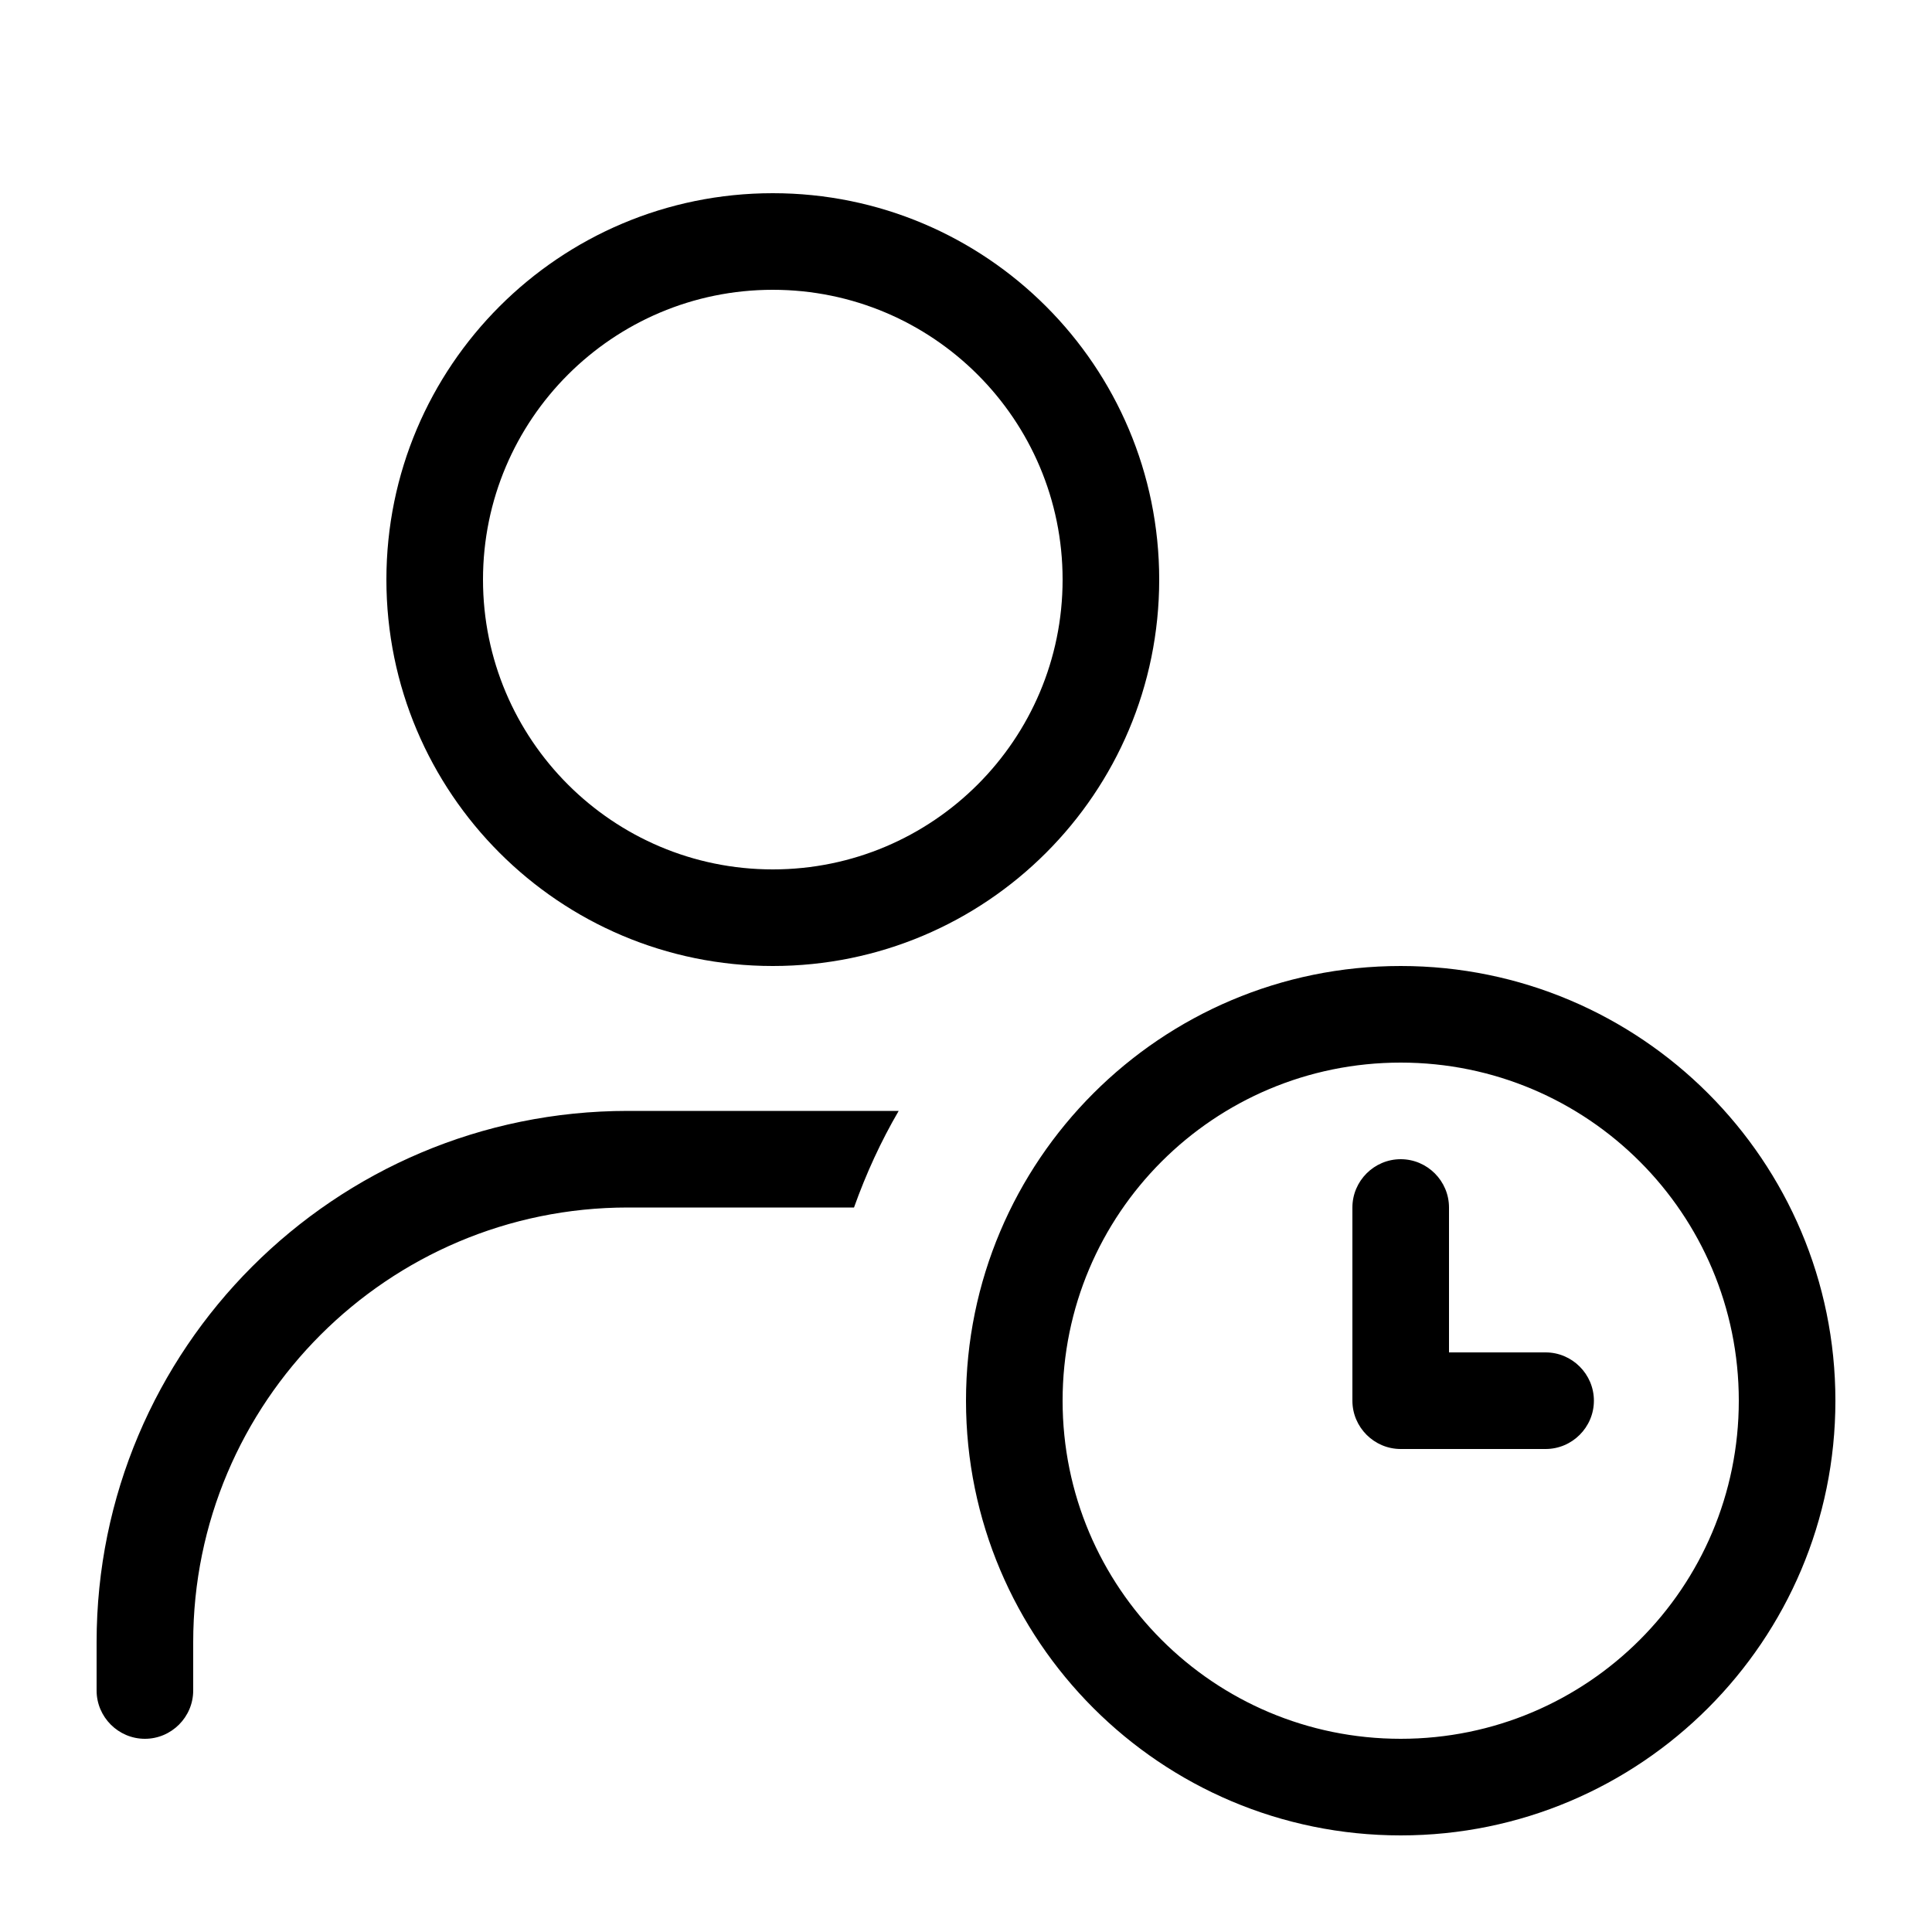
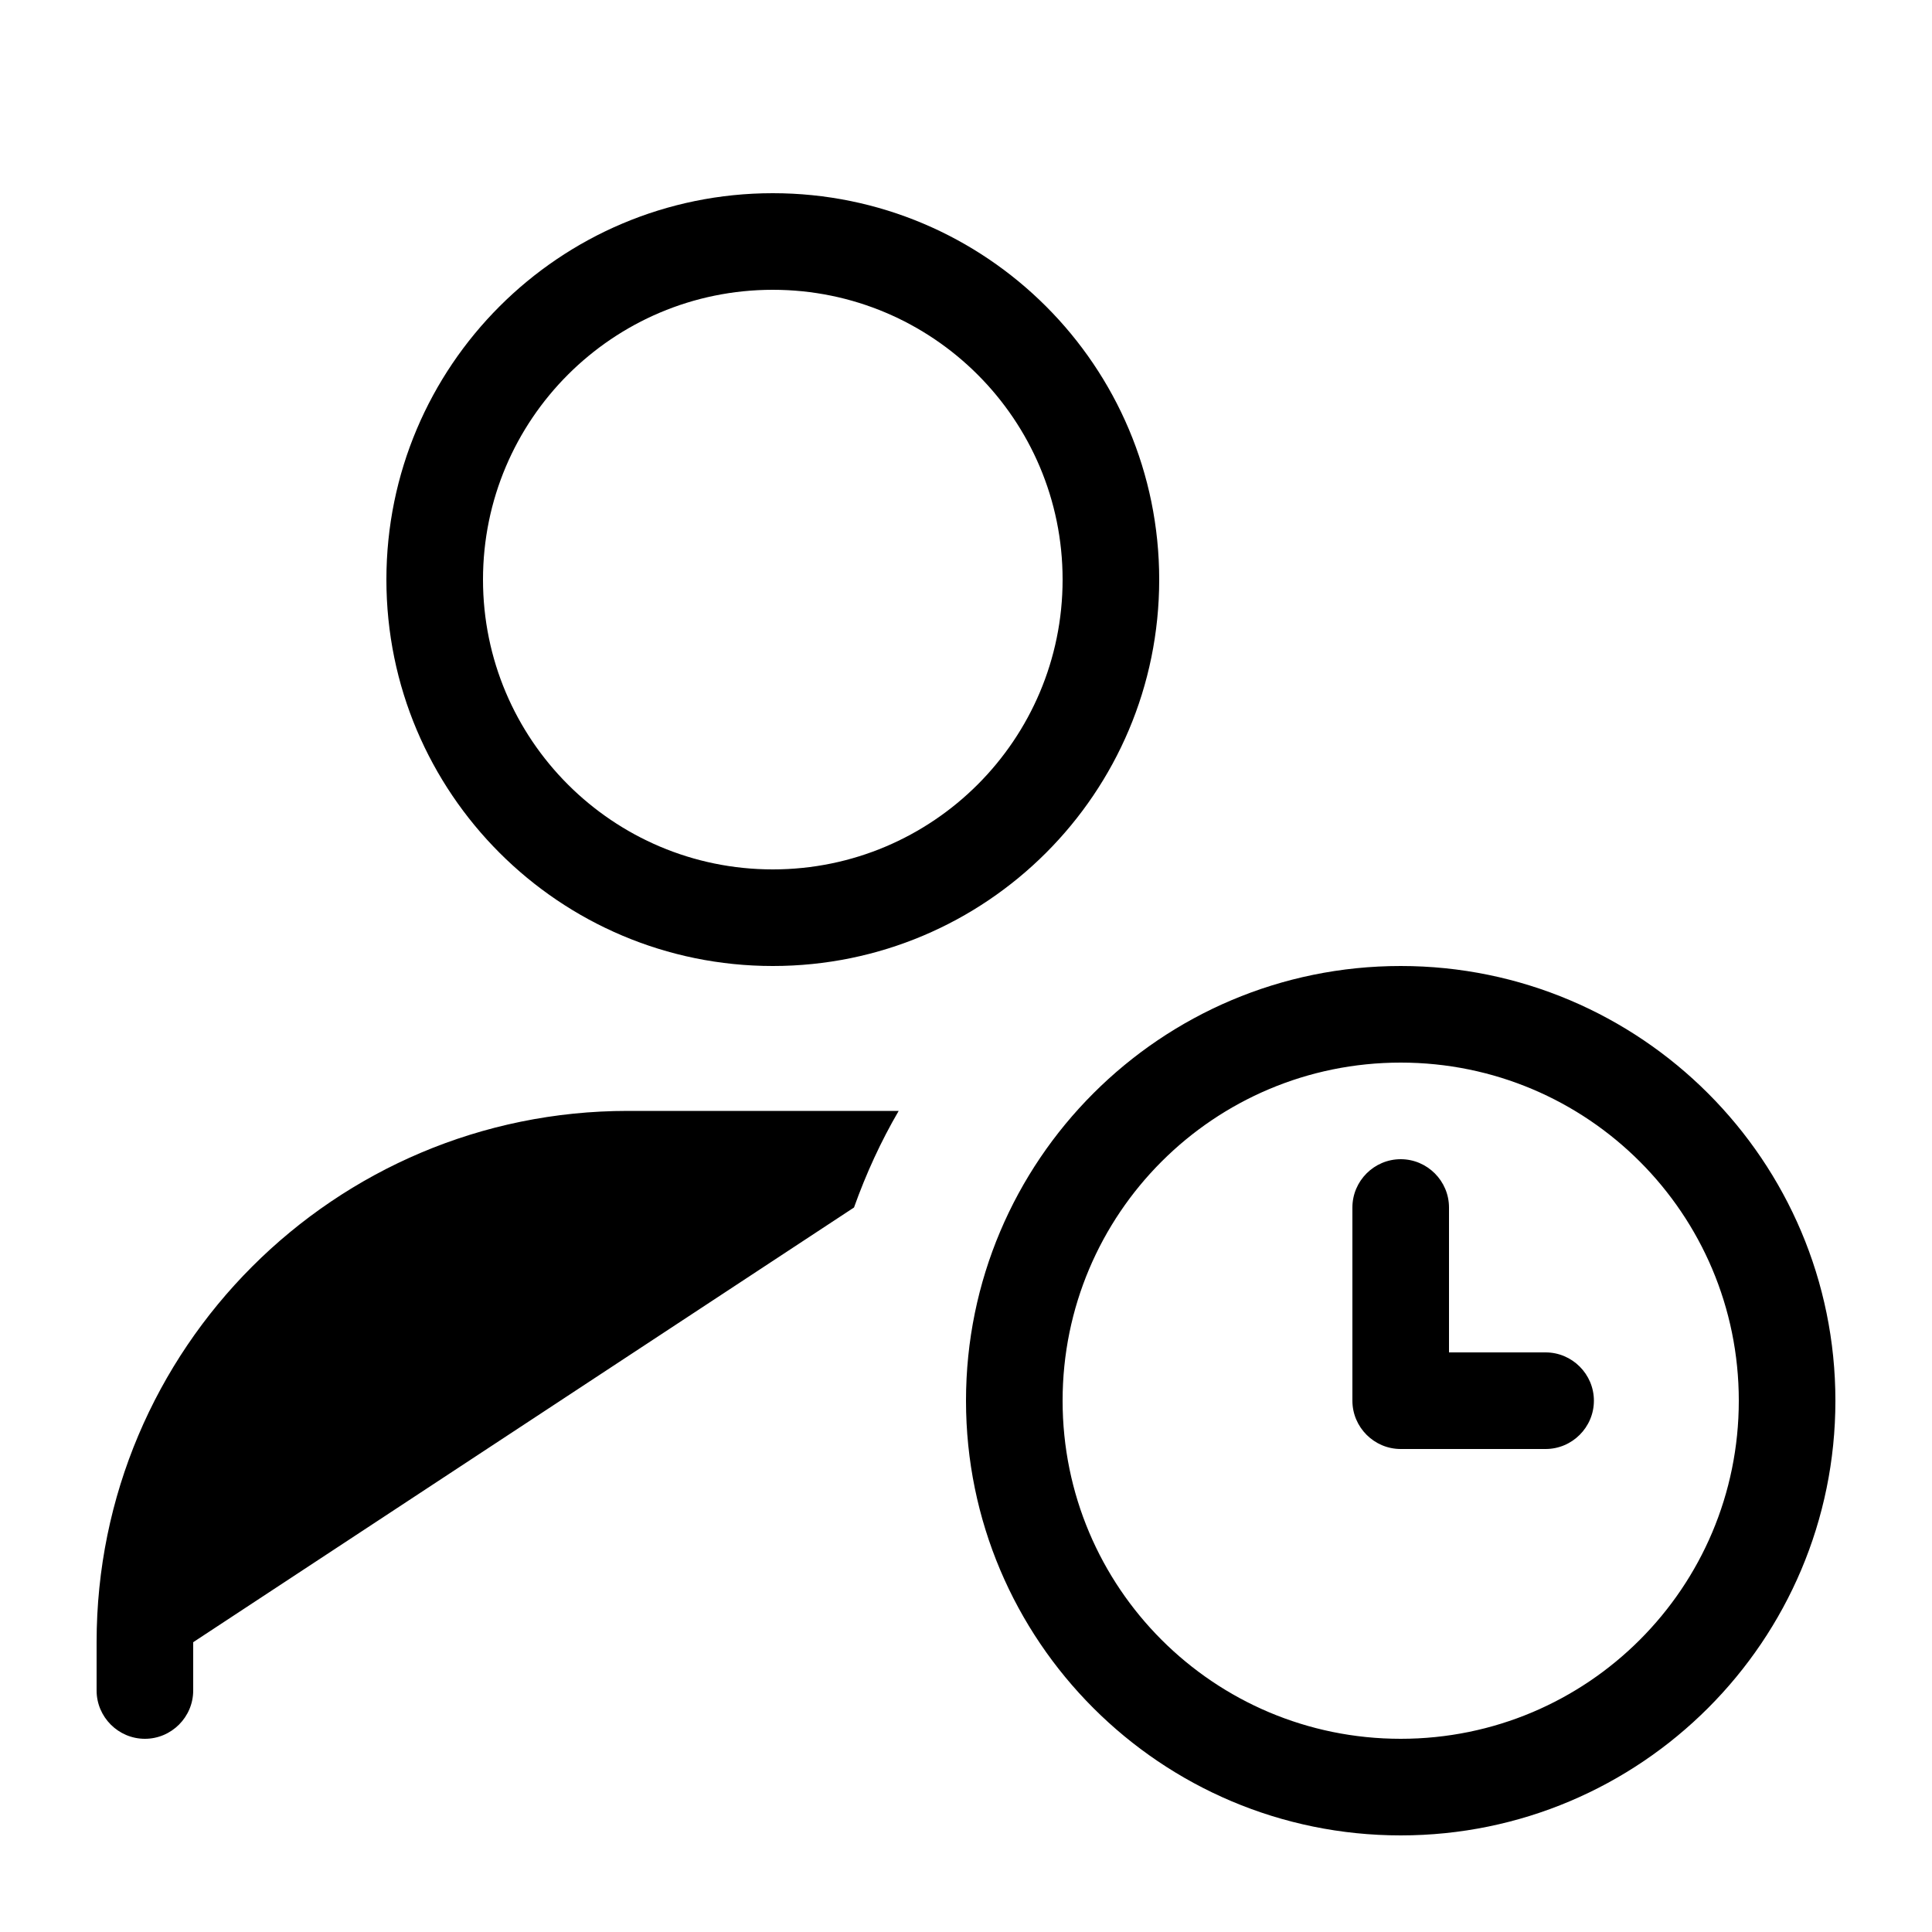
<svg xmlns="http://www.w3.org/2000/svg" viewBox="0 0 640 640">
-   <path fill="currentColor" d="M160 192C160 139 203 96 256 96C309 96 352 139 352 192C352 245 309 288 256 288C203 288 160 245 160 192zM384 192C384 121.3 326.7 64 256 64C185.3 64 128 121.3 128 192C128 262.7 185.3 320 256 320C326.7 320 384 262.7 384 192zM64 544C64 464.5 128.5 400 208 400L282.9 400C286.9 388.8 291.8 378.1 297.7 368L208 368C110.8 368 32 446.8 32 544L32 560C32 568.8 39.2 576 48 576C56.8 576 64 568.8 64 560L64 544zM464 352C525.9 352 576 402.1 576 464C576 525.9 525.9 576 464 576C402.1 576 352 525.9 352 464C352 402.1 402.1 352 464 352zM464 608C543.5 608 608 543.5 608 464C608 384.5 543.5 320 464 320C384.5 320 320 384.5 320 464C320 543.5 384.5 608 464 608zM464 384C455.2 384 448 391.2 448 400L448 464C448 472.8 455.2 480 464 480L512 480C520.8 480 528 472.8 528 464C528 455.2 520.8 448 512 448L480 448L480 400C480 391.2 472.8 384 464 384z" />
+   <path fill="currentColor" d="M160 192C160 139 203 96 256 96C309 96 352 139 352 192C352 245 309 288 256 288C203 288 160 245 160 192zM384 192C384 121.3 326.7 64 256 64C185.3 64 128 121.3 128 192C128 262.7 185.3 320 256 320C326.7 320 384 262.7 384 192zM64 544L282.9 400C286.9 388.8 291.8 378.1 297.7 368L208 368C110.8 368 32 446.8 32 544L32 560C32 568.8 39.2 576 48 576C56.8 576 64 568.8 64 560L64 544zM464 352C525.9 352 576 402.1 576 464C576 525.9 525.9 576 464 576C402.1 576 352 525.9 352 464C352 402.1 402.1 352 464 352zM464 608C543.5 608 608 543.5 608 464C608 384.5 543.5 320 464 320C384.5 320 320 384.5 320 464C320 543.5 384.5 608 464 608zM464 384C455.2 384 448 391.2 448 400L448 464C448 472.8 455.2 480 464 480L512 480C520.8 480 528 472.8 528 464C528 455.2 520.8 448 512 448L480 448L480 400C480 391.2 472.8 384 464 384z" />
</svg>